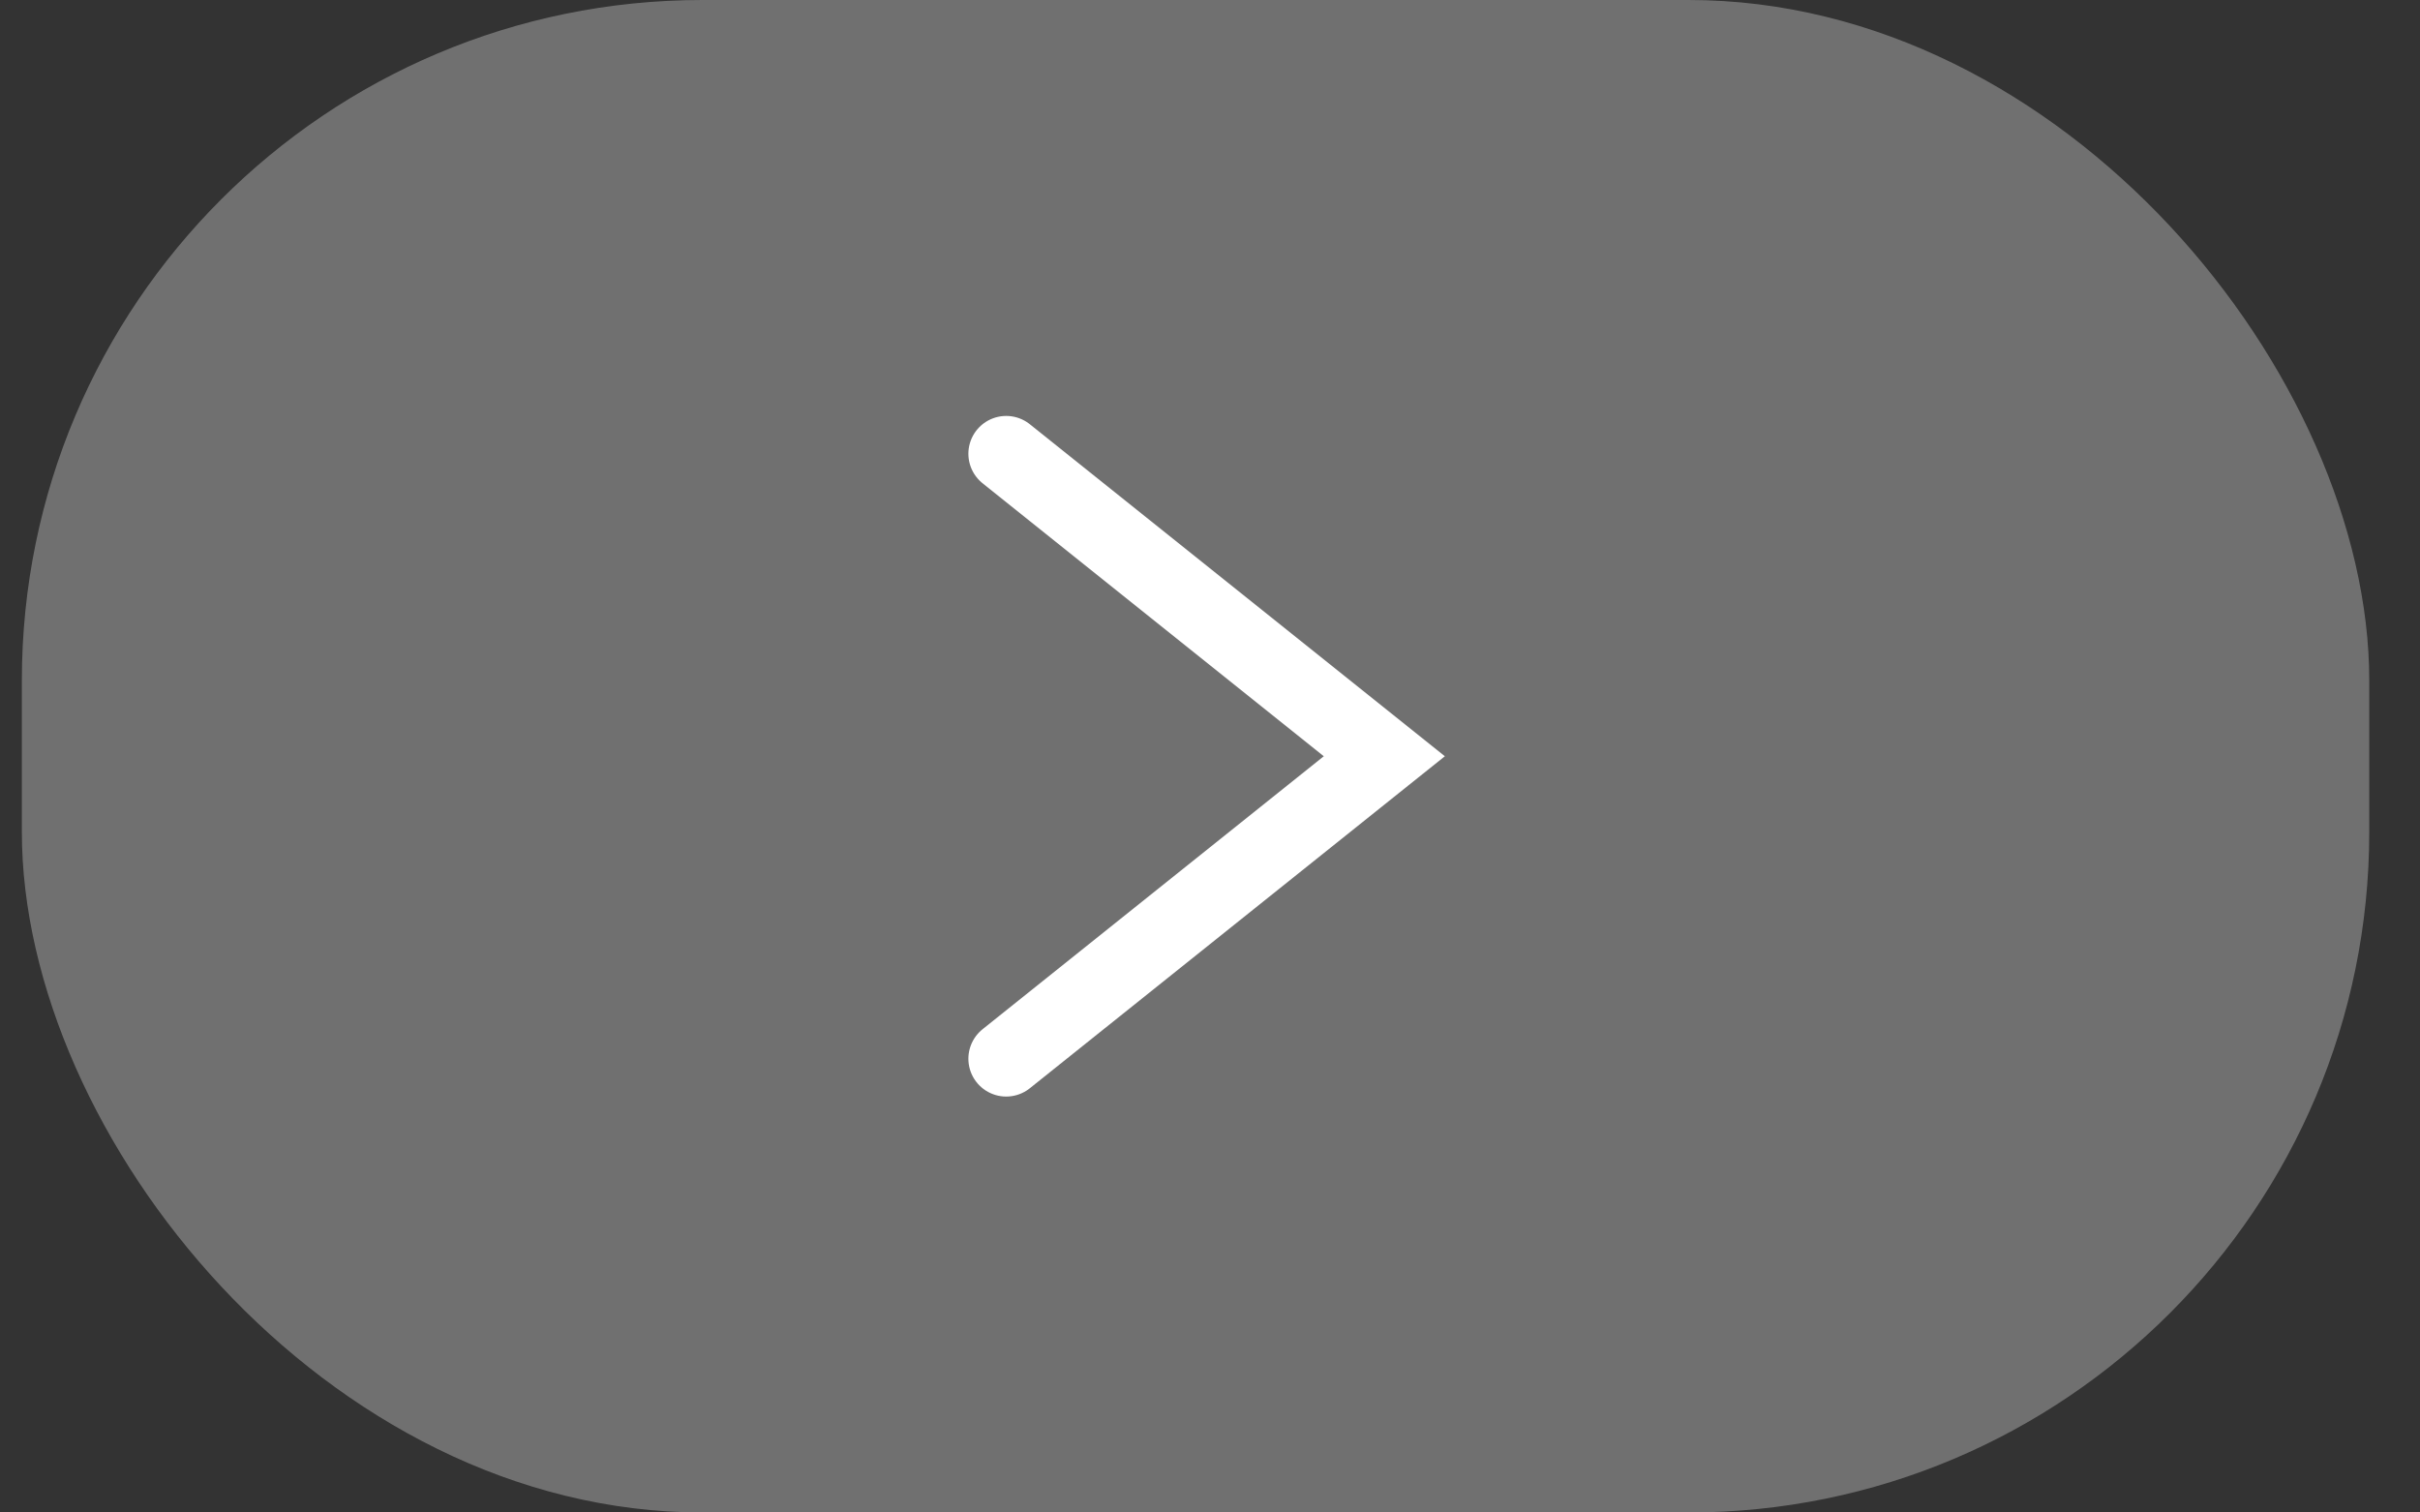
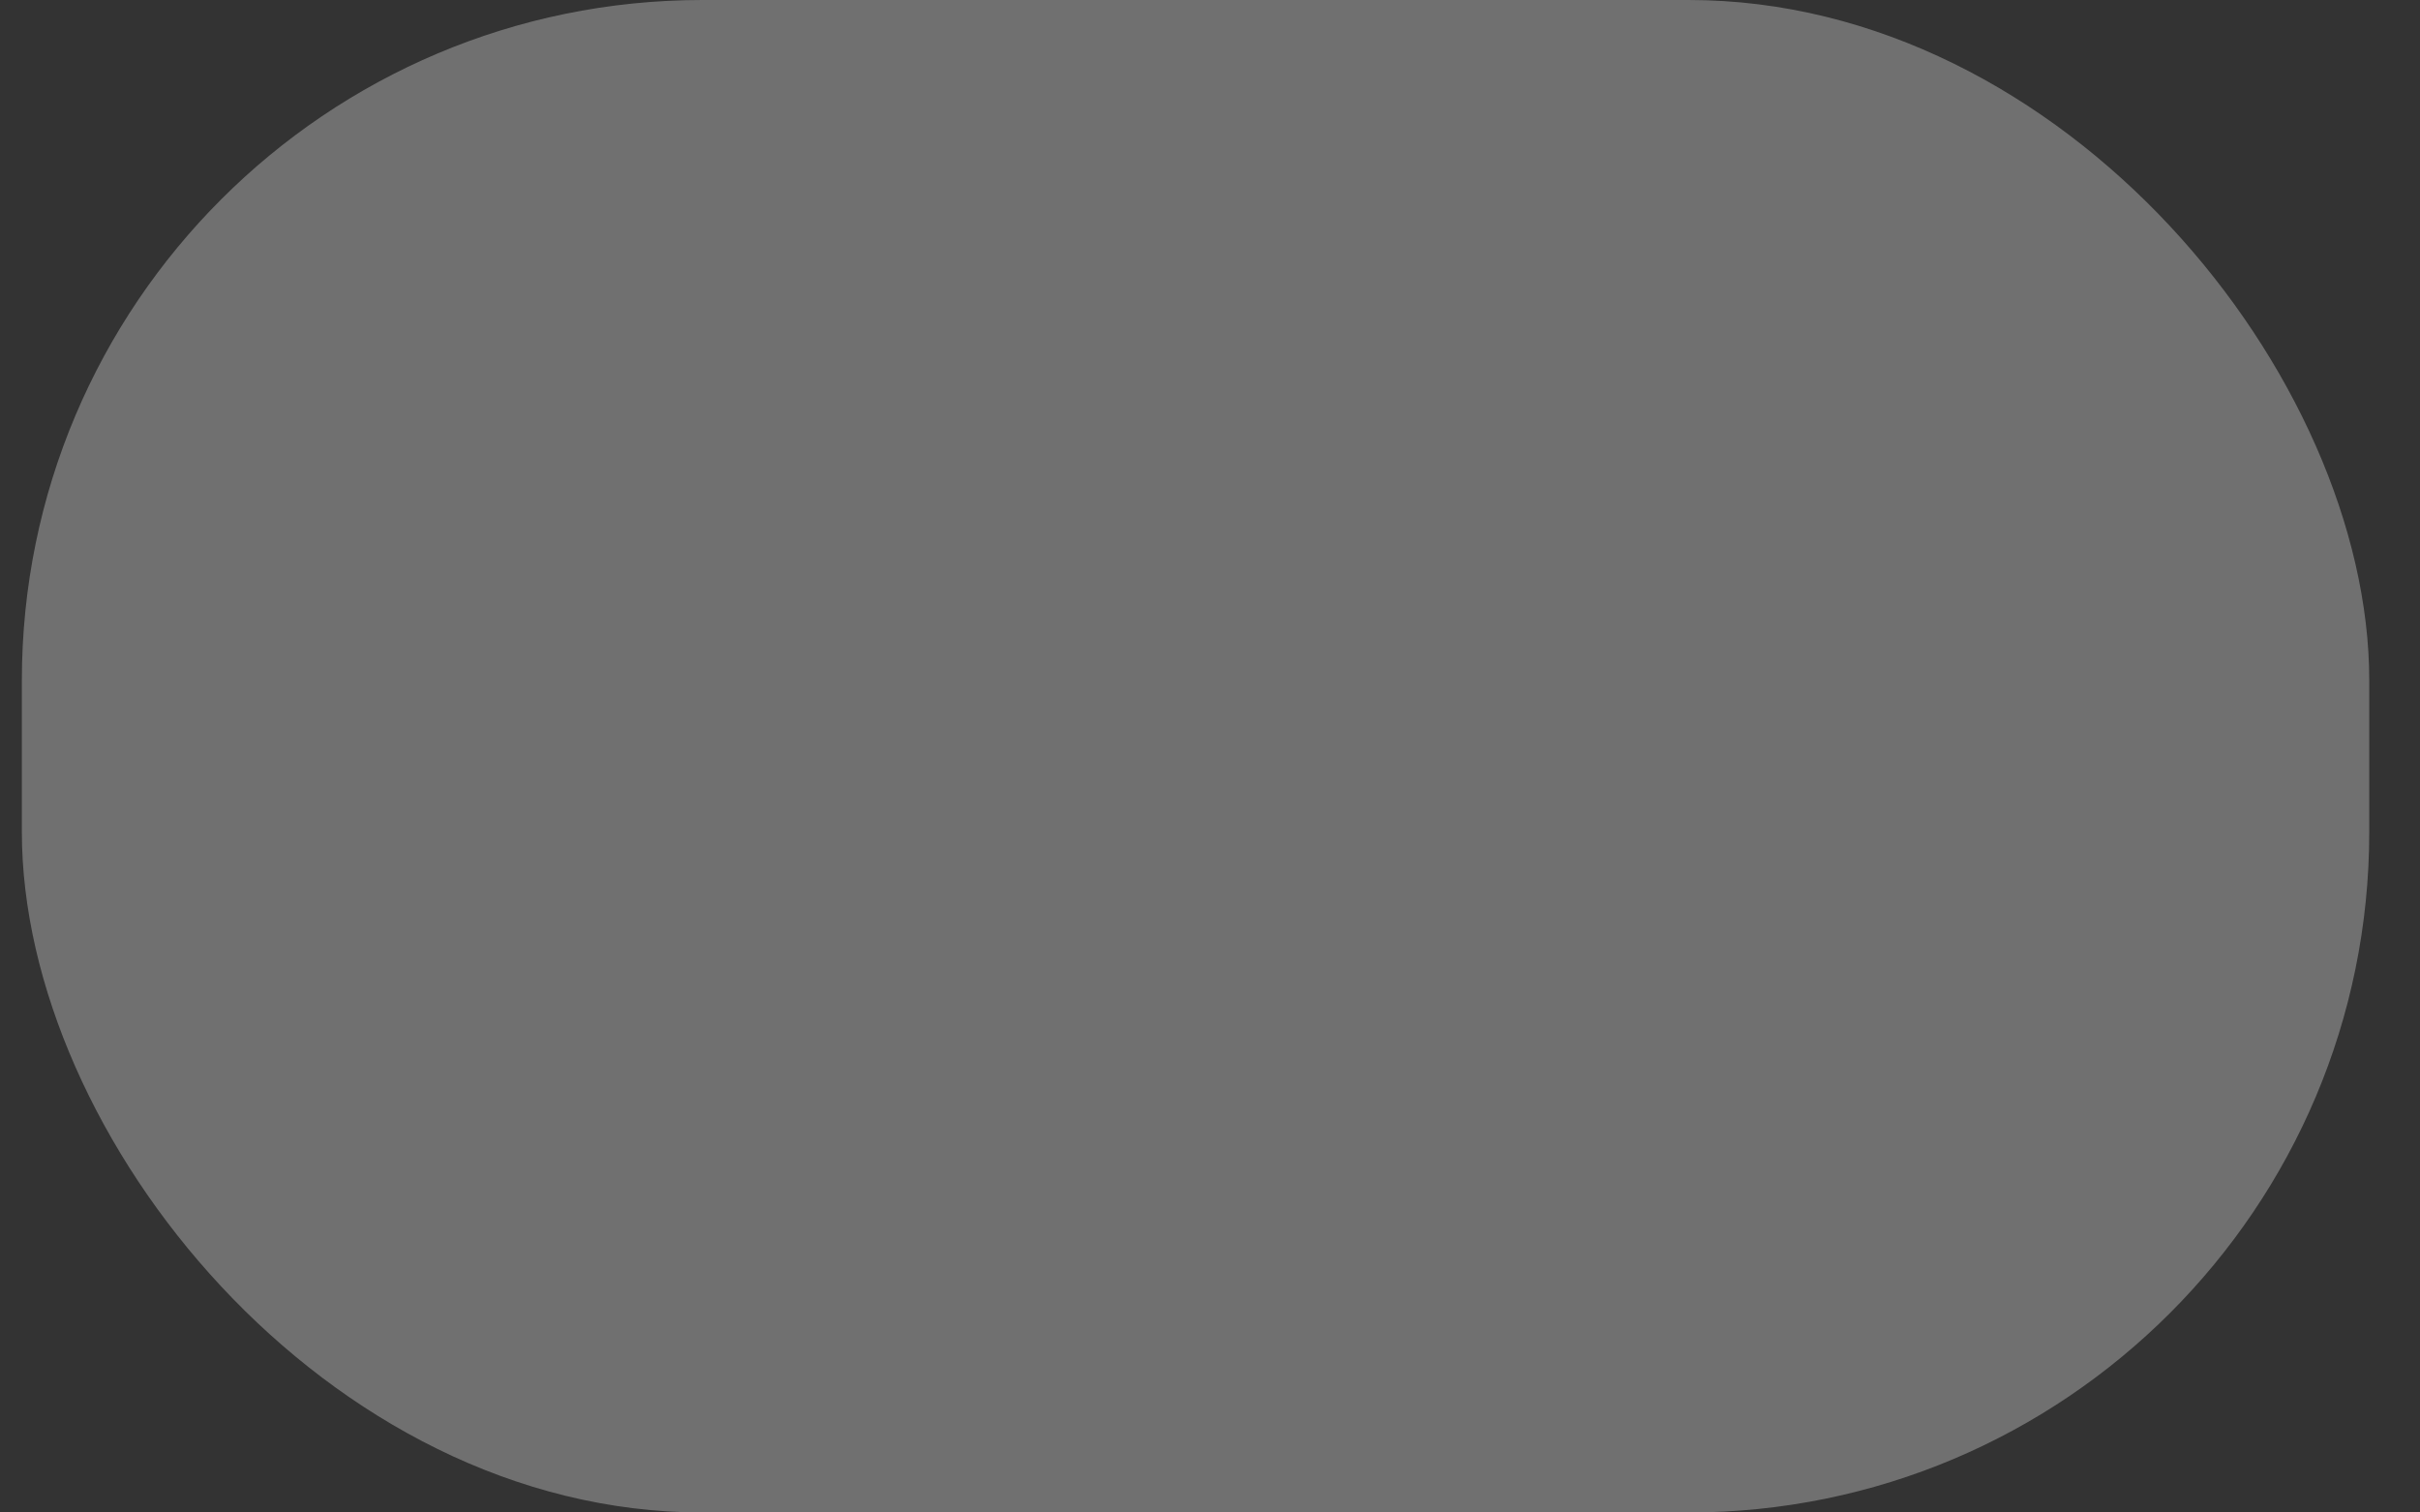
<svg xmlns="http://www.w3.org/2000/svg" width="32" height="20" viewBox="0 0 32 20" fill="none">
  <rect x="0" y="0" width="32" height="20" fill="#333333" stroke="none" />
  <rect x="0.289" width="31.04" height="20" rx="9" fill="#999999" fill-opacity="0.6" />
-   <path d="M13.305 6L18.305 10L13.305 14" stroke="white" stroke-linecap="round" />
</svg>